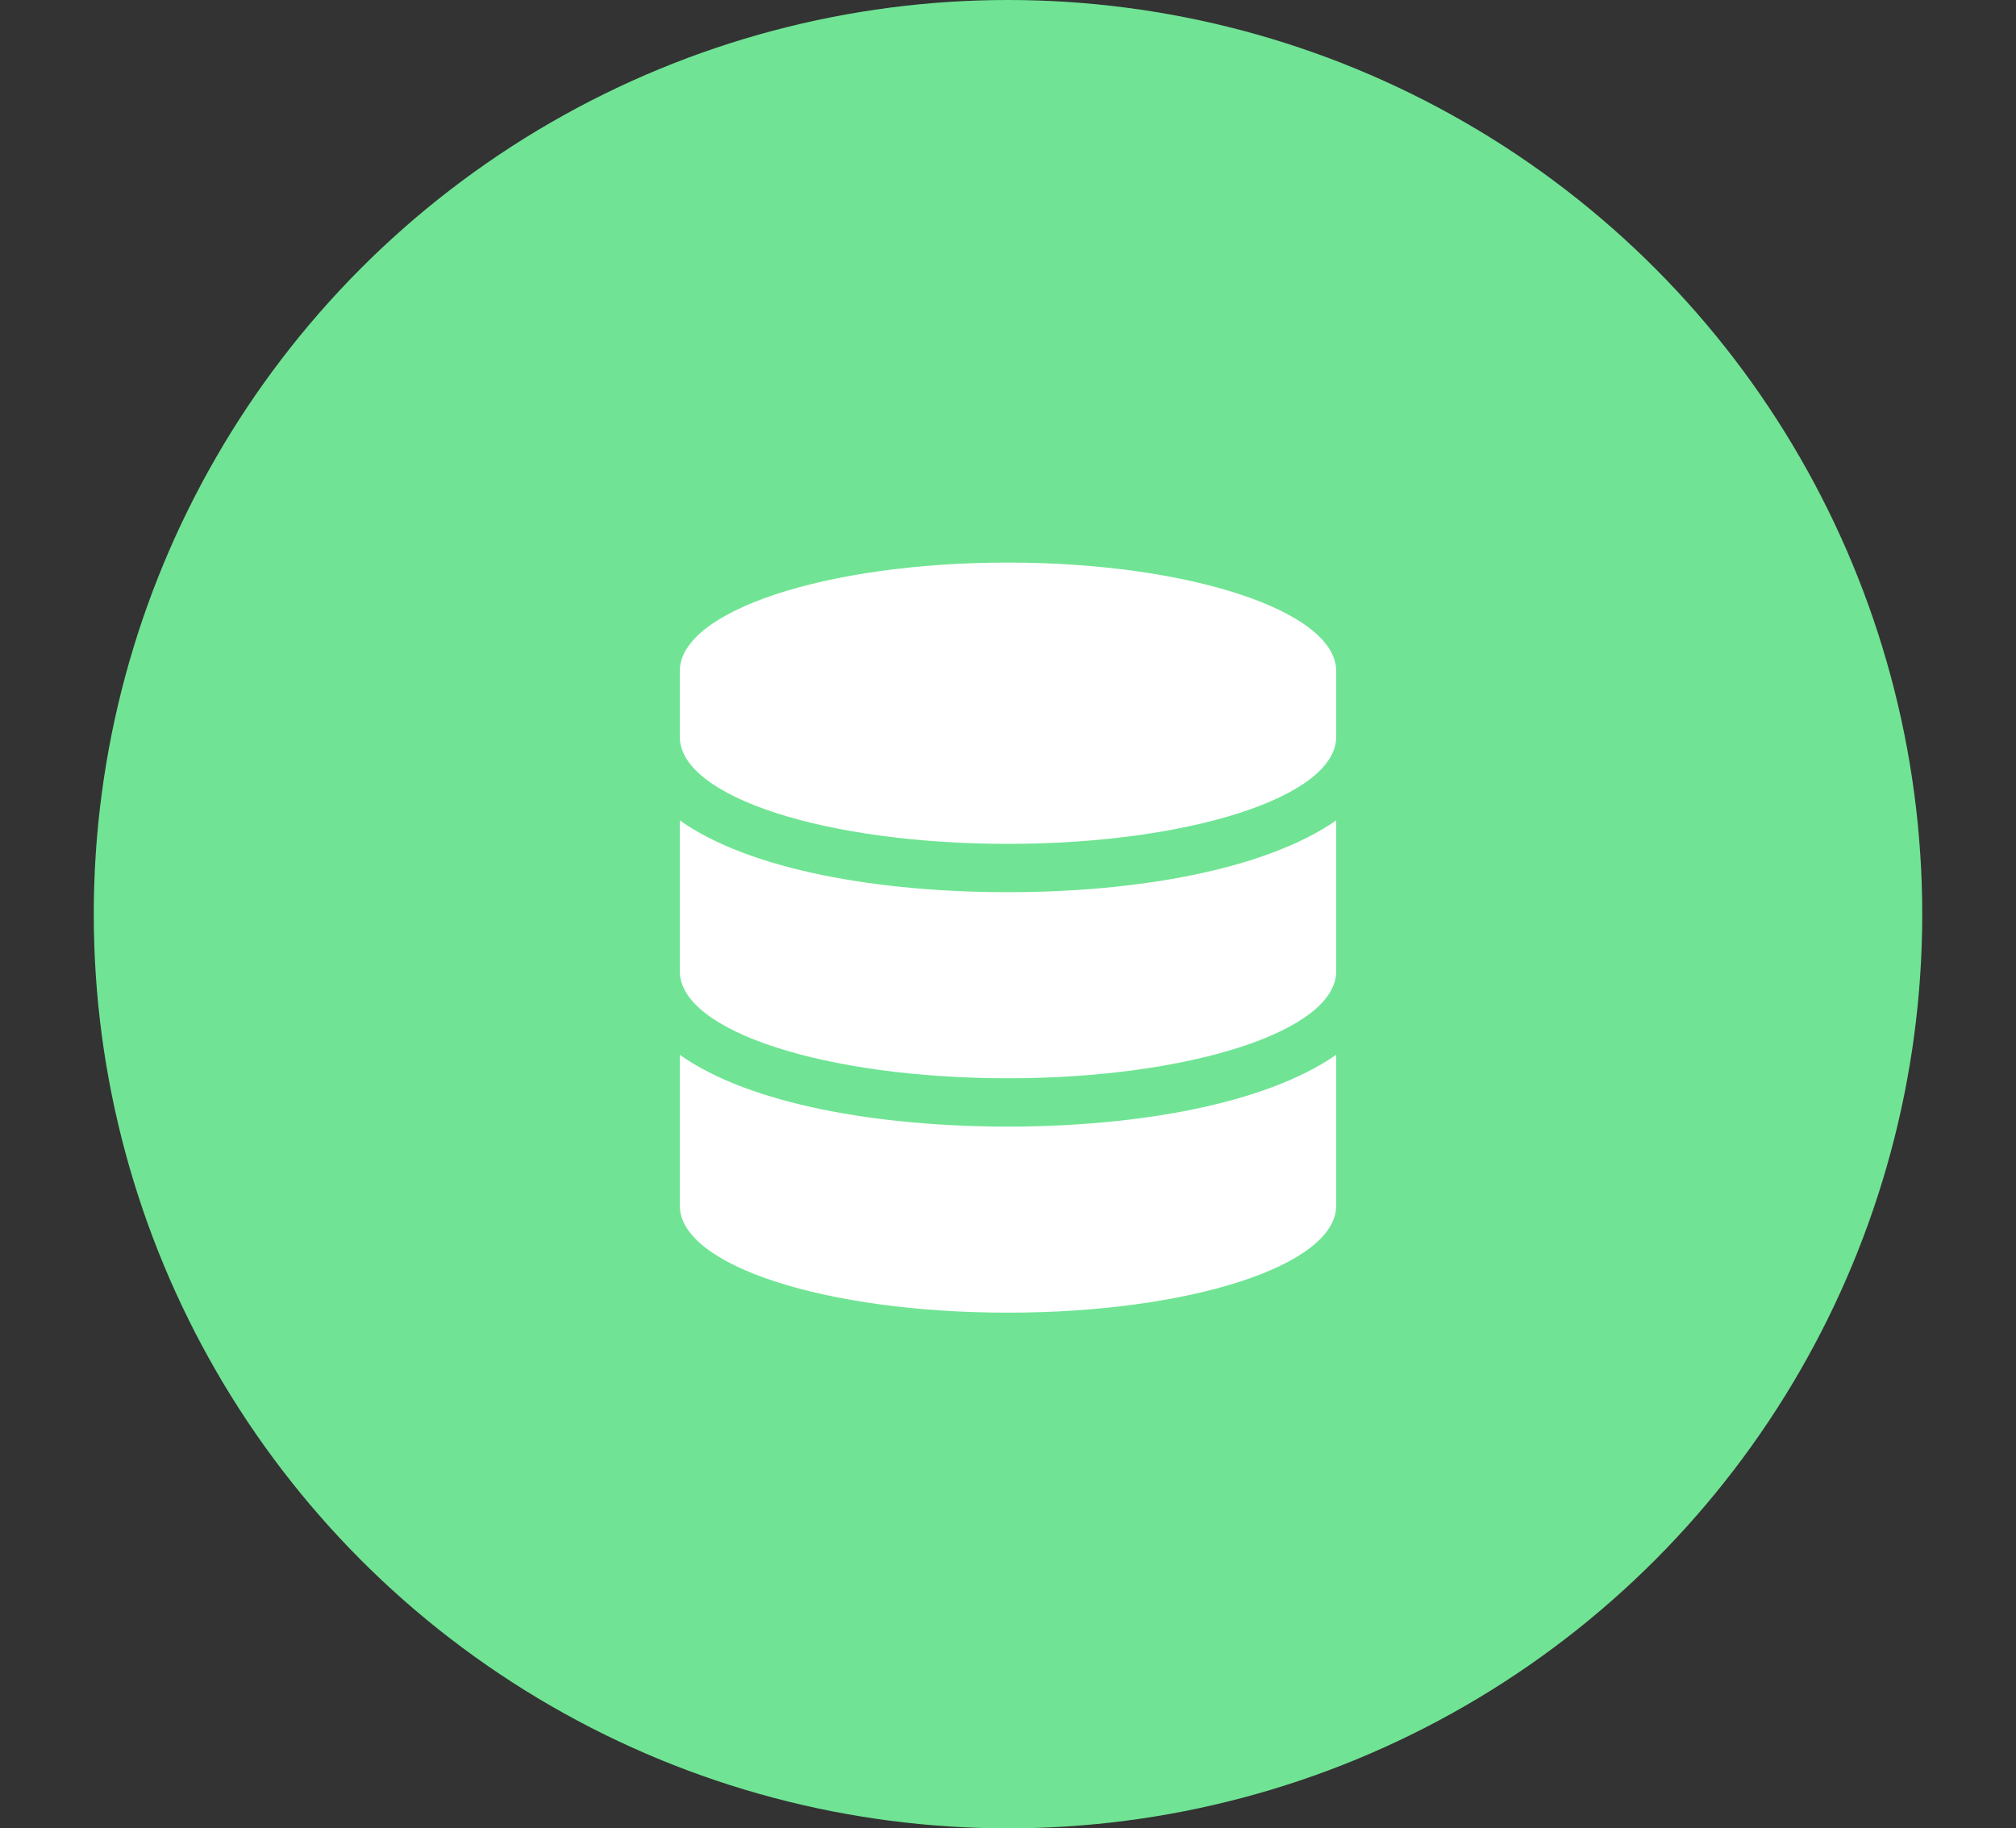
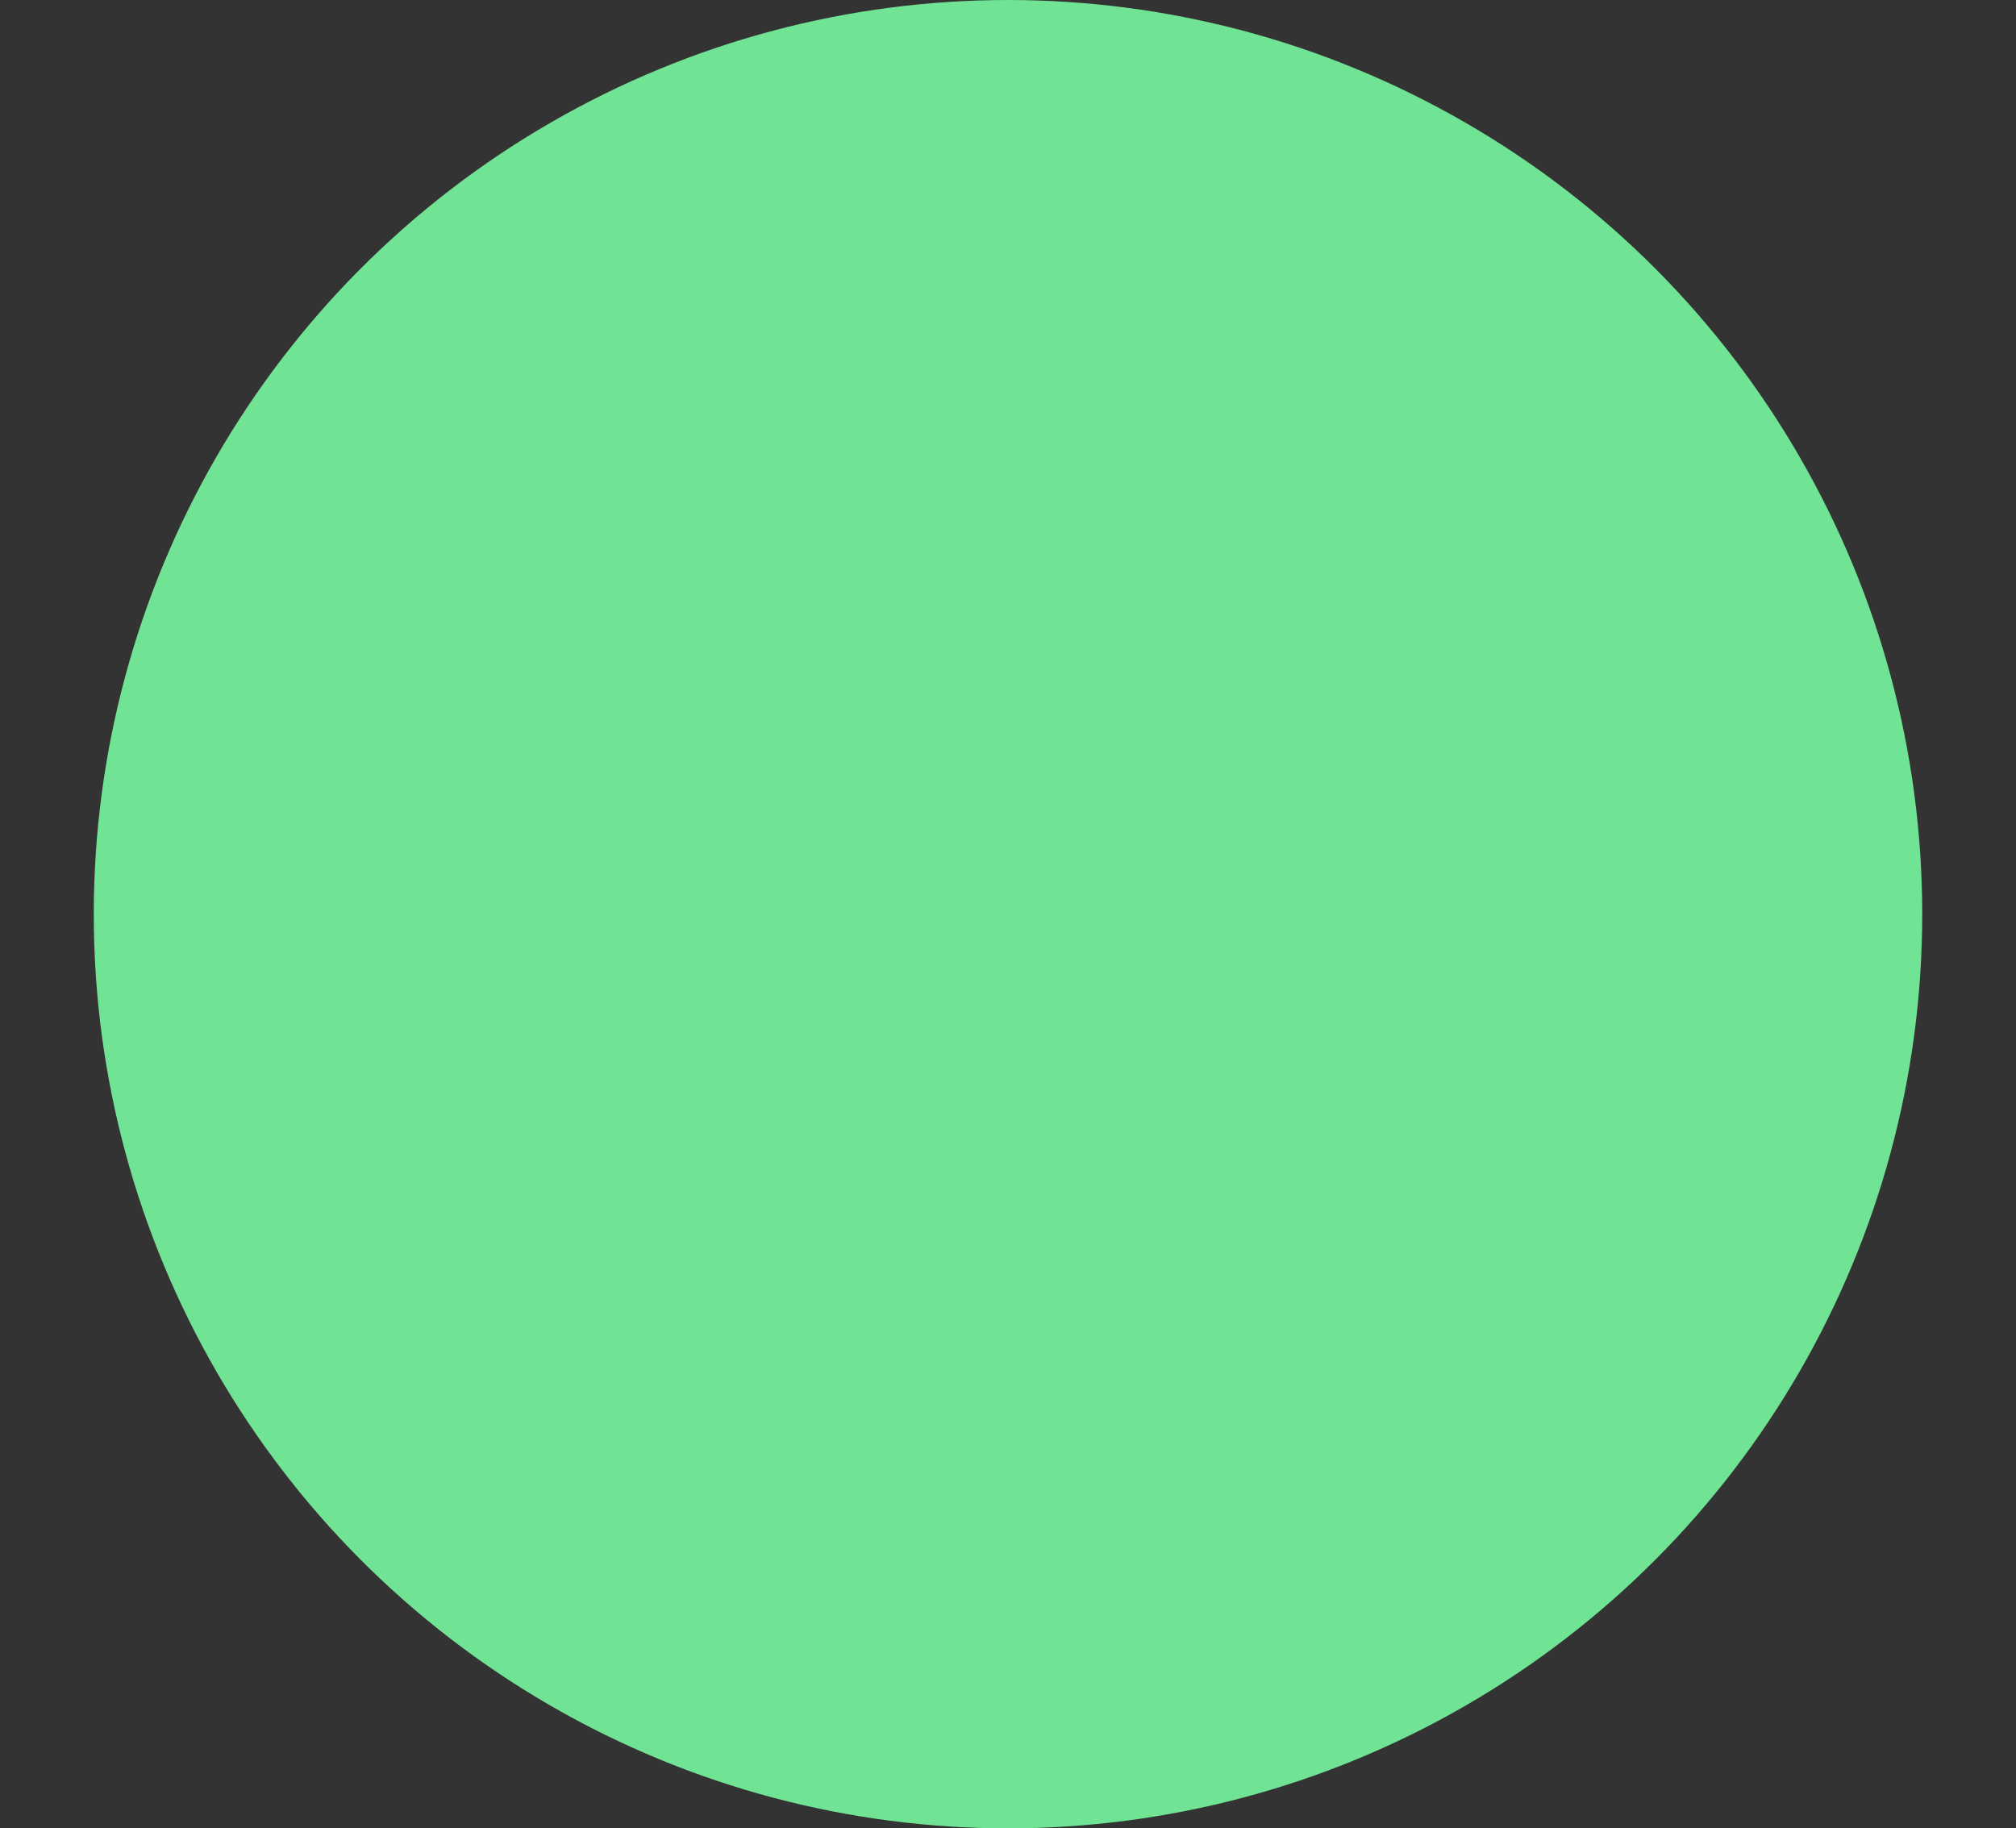
<svg xmlns="http://www.w3.org/2000/svg" width="43" height="39" viewBox="0 0 43 39" fill="none">
  <rect x="0" y="0" width="43" height="39" fill="#333333" stroke="none" />
  <circle cx="21.5" cy="19.5" r="19.5" fill="#70E494" />
-   <path d="M28.5 14.312V15.719C28.5 17 25.344 18 21.5 18C17.625 18 14.5 17 14.5 15.719V14.312C14.5 13.031 17.625 12 21.5 12C25.344 12 28.5 13.031 28.5 14.312ZM28.5 17.5V20.719C28.5 22 25.344 23 21.5 23C17.625 23 14.5 22 14.5 20.719V17.5C16 18.562 18.75 19.031 21.5 19.031C24.219 19.031 26.969 18.562 28.5 17.5ZM28.5 22.5V25.719C28.5 27 25.344 28 21.5 28C17.625 28 14.5 27 14.5 25.719V22.5C16 23.562 18.75 24.031 21.5 24.031C24.219 24.031 26.969 23.562 28.5 22.5Z" fill="white" />
</svg>